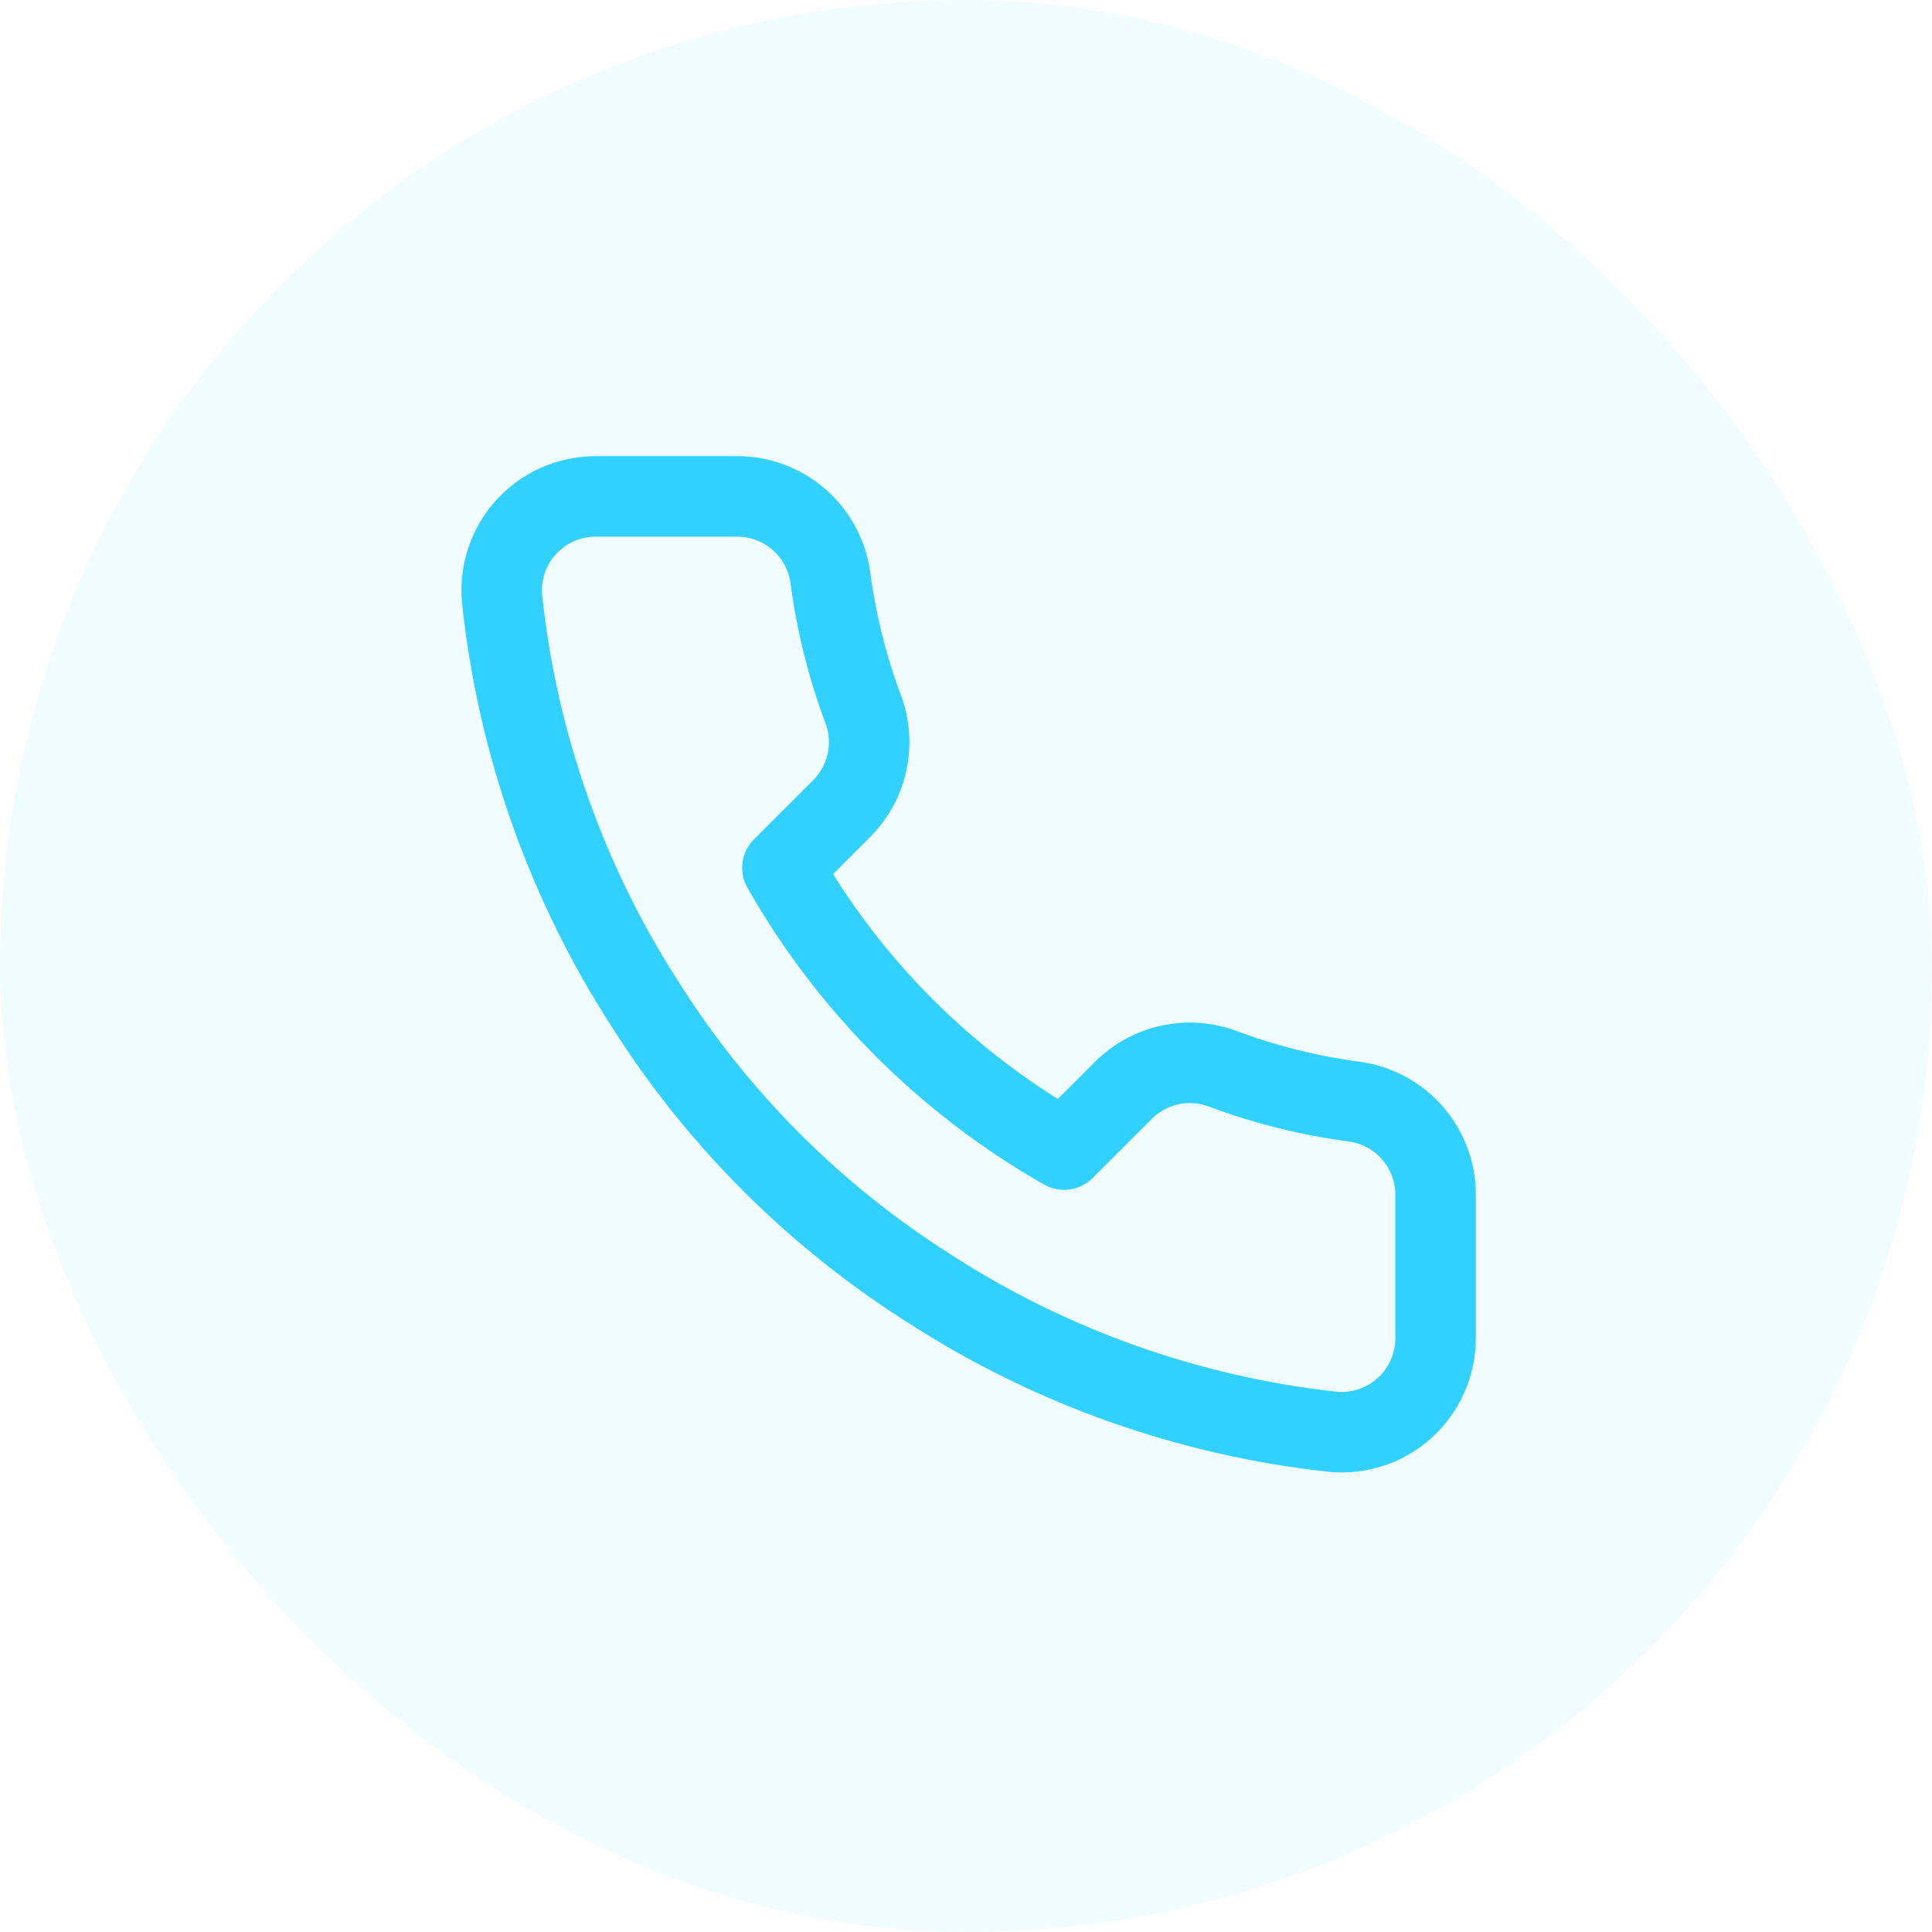
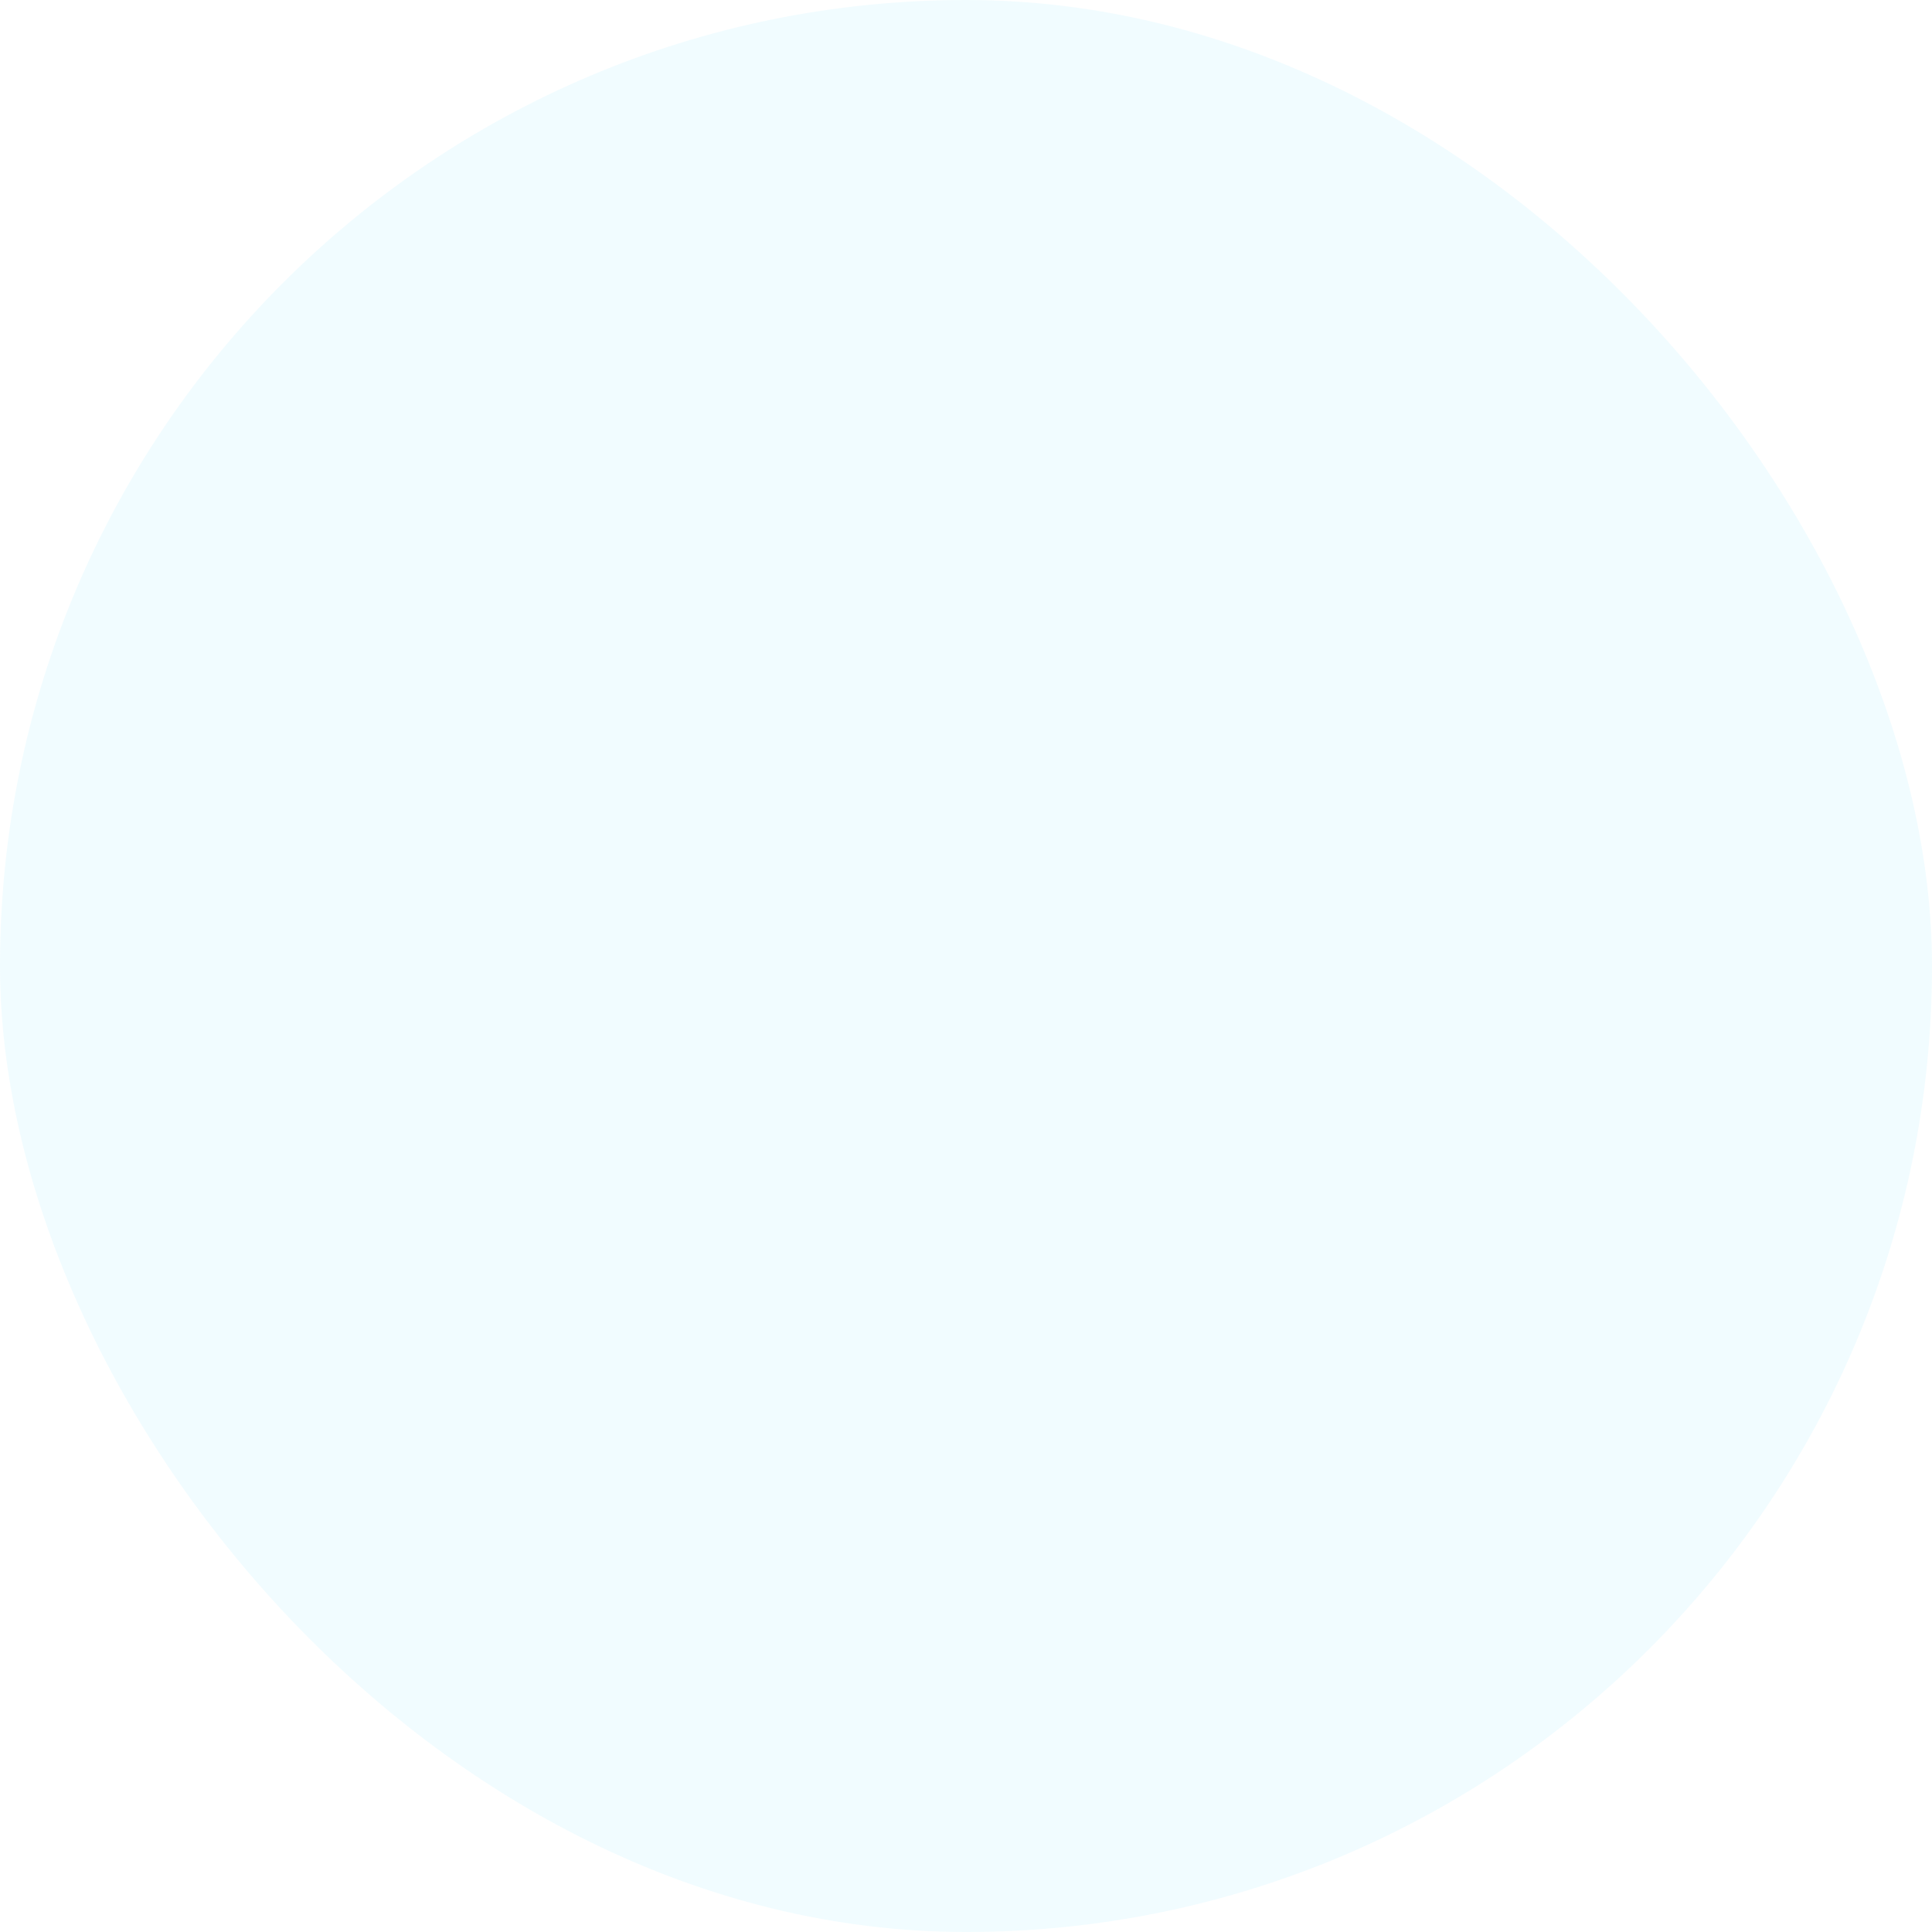
<svg xmlns="http://www.w3.org/2000/svg" width="36" height="36" viewBox="0 0 36 36" fill="none">
  <rect width="36" height="36" rx="18" fill="#74E0FF" fill-opacity="0.1" />
-   <path d="M26.75 22.305V24.93C26.751 25.174 26.701 25.415 26.603 25.638C26.506 25.861 26.362 26.062 26.183 26.227C26.003 26.392 25.791 26.517 25.56 26.595C25.33 26.673 25.085 26.702 24.842 26.68C22.15 26.387 19.563 25.468 17.291 23.994C15.177 22.65 13.384 20.858 12.041 18.744C10.562 16.461 9.642 13.862 9.355 11.158C9.333 10.916 9.362 10.672 9.439 10.441C9.517 10.211 9.641 10 9.805 9.82C9.969 9.641 10.168 9.497 10.391 9.399C10.613 9.301 10.853 9.25 11.096 9.25H13.721C14.146 9.246 14.557 9.396 14.879 9.673C15.201 9.95 15.412 10.335 15.471 10.755C15.582 11.595 15.787 12.42 16.084 13.214C16.201 13.527 16.227 13.867 16.157 14.195C16.087 14.522 15.925 14.822 15.69 15.06L14.579 16.171C15.824 18.362 17.638 20.176 19.828 21.421L20.94 20.31C21.178 20.075 21.478 19.913 21.805 19.843C22.133 19.773 22.473 19.799 22.786 19.916C23.58 20.213 24.405 20.418 25.245 20.529C25.67 20.589 26.058 20.803 26.335 21.13C26.613 21.458 26.76 21.876 26.75 22.305Z" stroke="#31D1FF" stroke-width="1.5" stroke-linecap="round" stroke-linejoin="round" />
</svg>